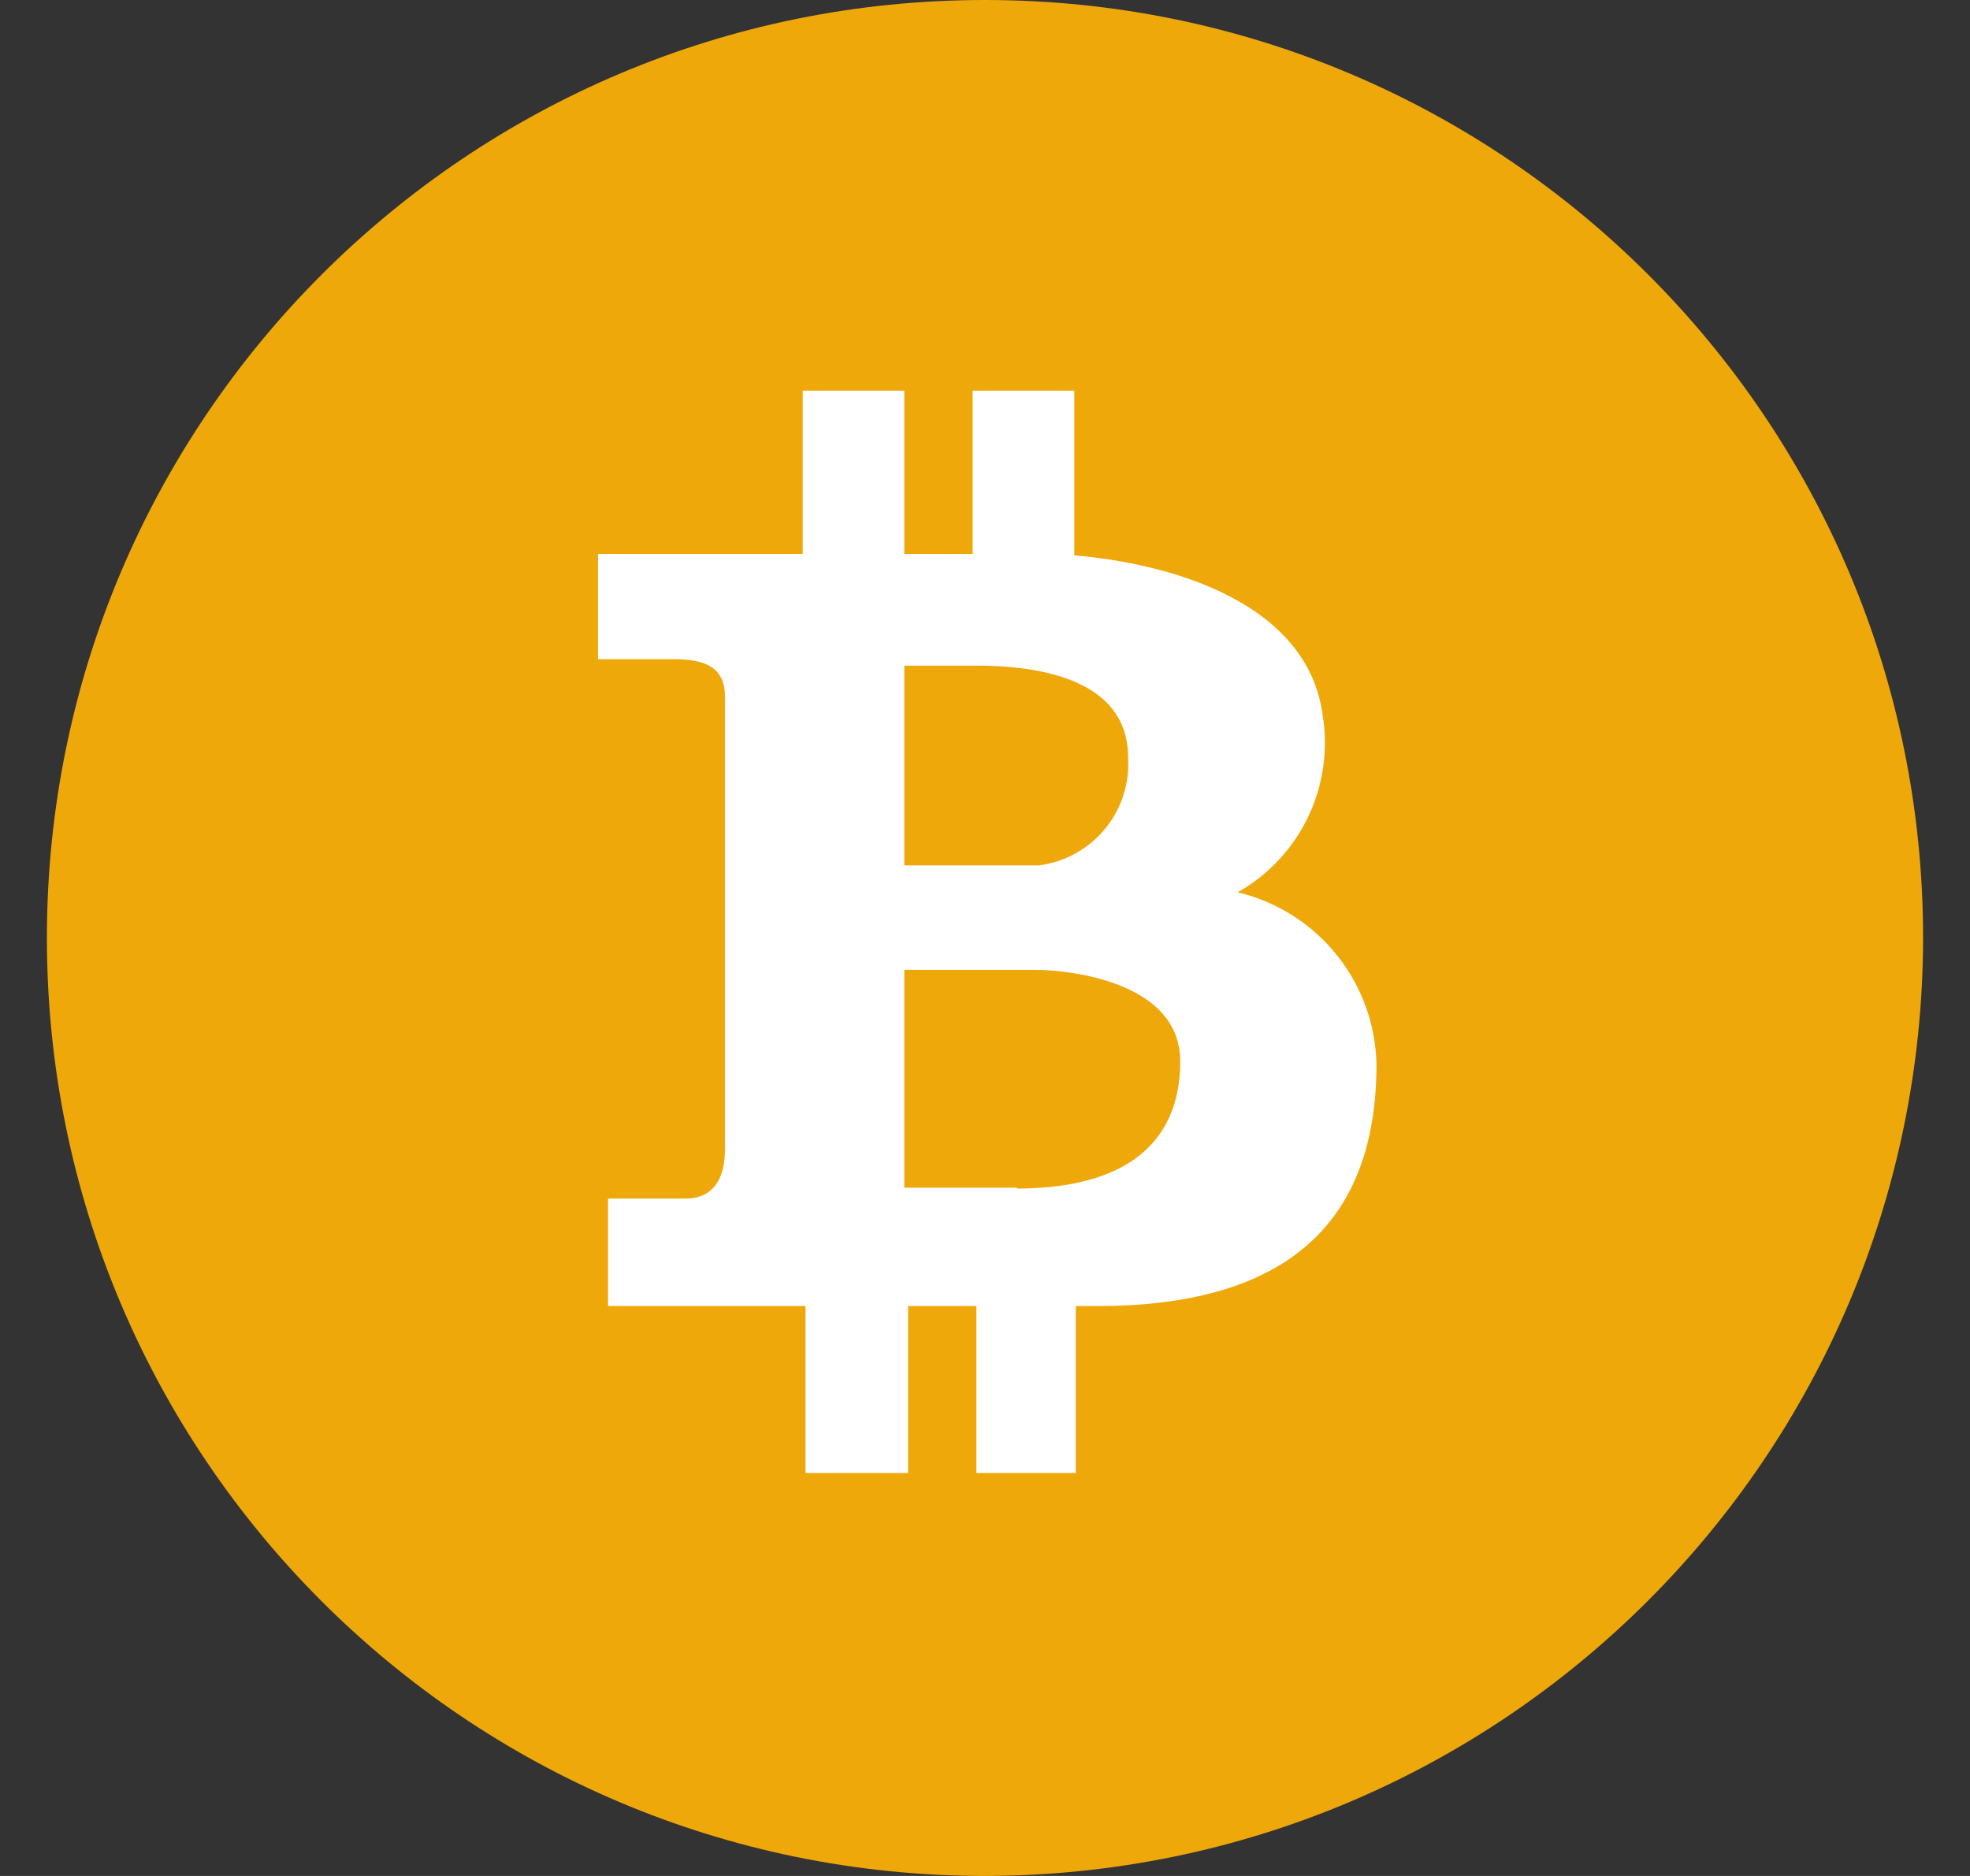
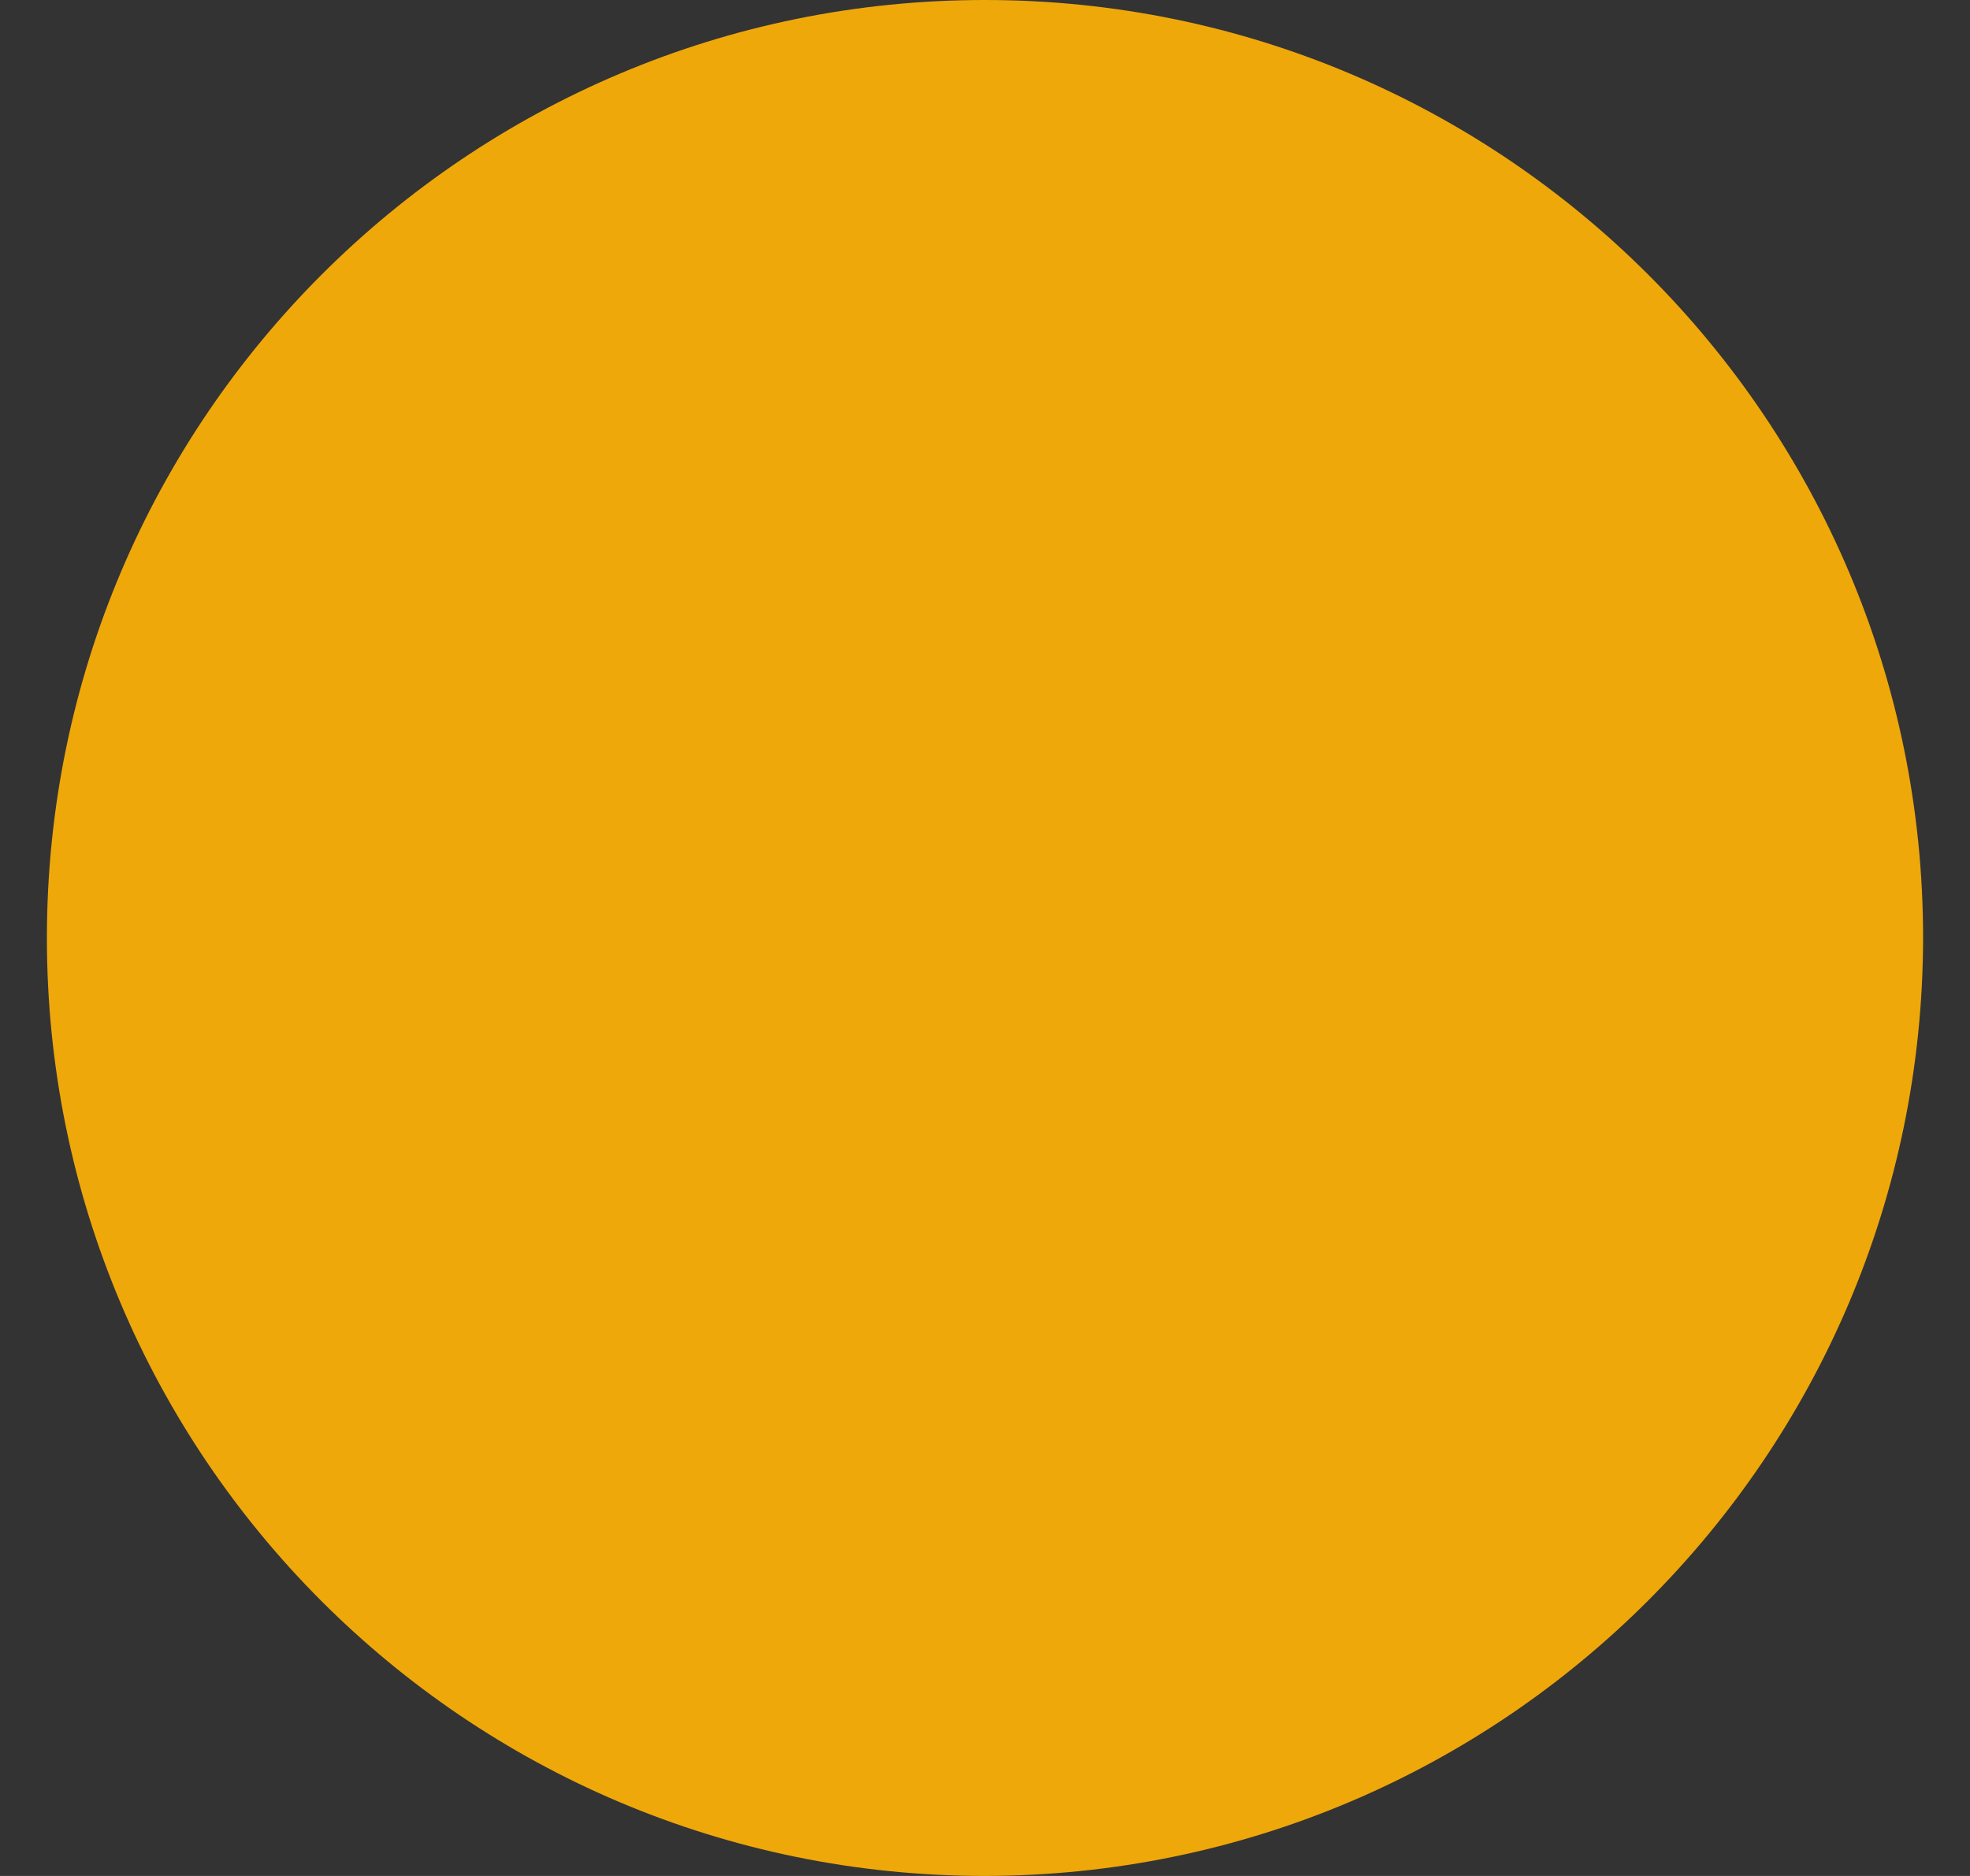
<svg xmlns="http://www.w3.org/2000/svg" width="21" height="20" fill="none">
  <rect width="100%" height="100%" fill="#333333" stroke="none" />
  <path fill-rule="evenodd" clip-rule="evenodd" d="M10.492 20C4.968 19.995.495 15.515.5 9.992.504 4.468 4.984-.005 10.507 0c5.52.004 9.993 4.48 9.993 10-.008 5.522-4.485 9.995-10.008 10Z" fill="#EFA80A" />
-   <path fill-rule="evenodd" clip-rule="evenodd" d="M10.84 12.662h-1.2V10.34h1.394c.325 0 1.547.109 1.547.976 0 .866-.579 1.355-1.741 1.355v-.009Zm-1.2-5.565h.775c.54 0 1.61.094 1.61.976a1.09 1.09 0 0 1-.952 1.153H9.64V7.097Zm3.553 2.416a1.829 1.829 0 0 0 .906-1.89c-.155-1.168-1.549-1.609-2.647-1.702V4.165h-1.084v1.74H9.64v-1.74H8.557v1.74H6.375v1.123h.811c.365 0 .542.108.542.402v4.822c0 .403-.2.526-.417.526h-.829v1.146h2.105v1.78H9.68v-1.78h.728v1.78h1.06v-1.78h.232c2.23 0 2.973-1.091 2.973-2.577a1.926 1.926 0 0 0-1.48-1.834Z" fill="#fff" />
</svg>